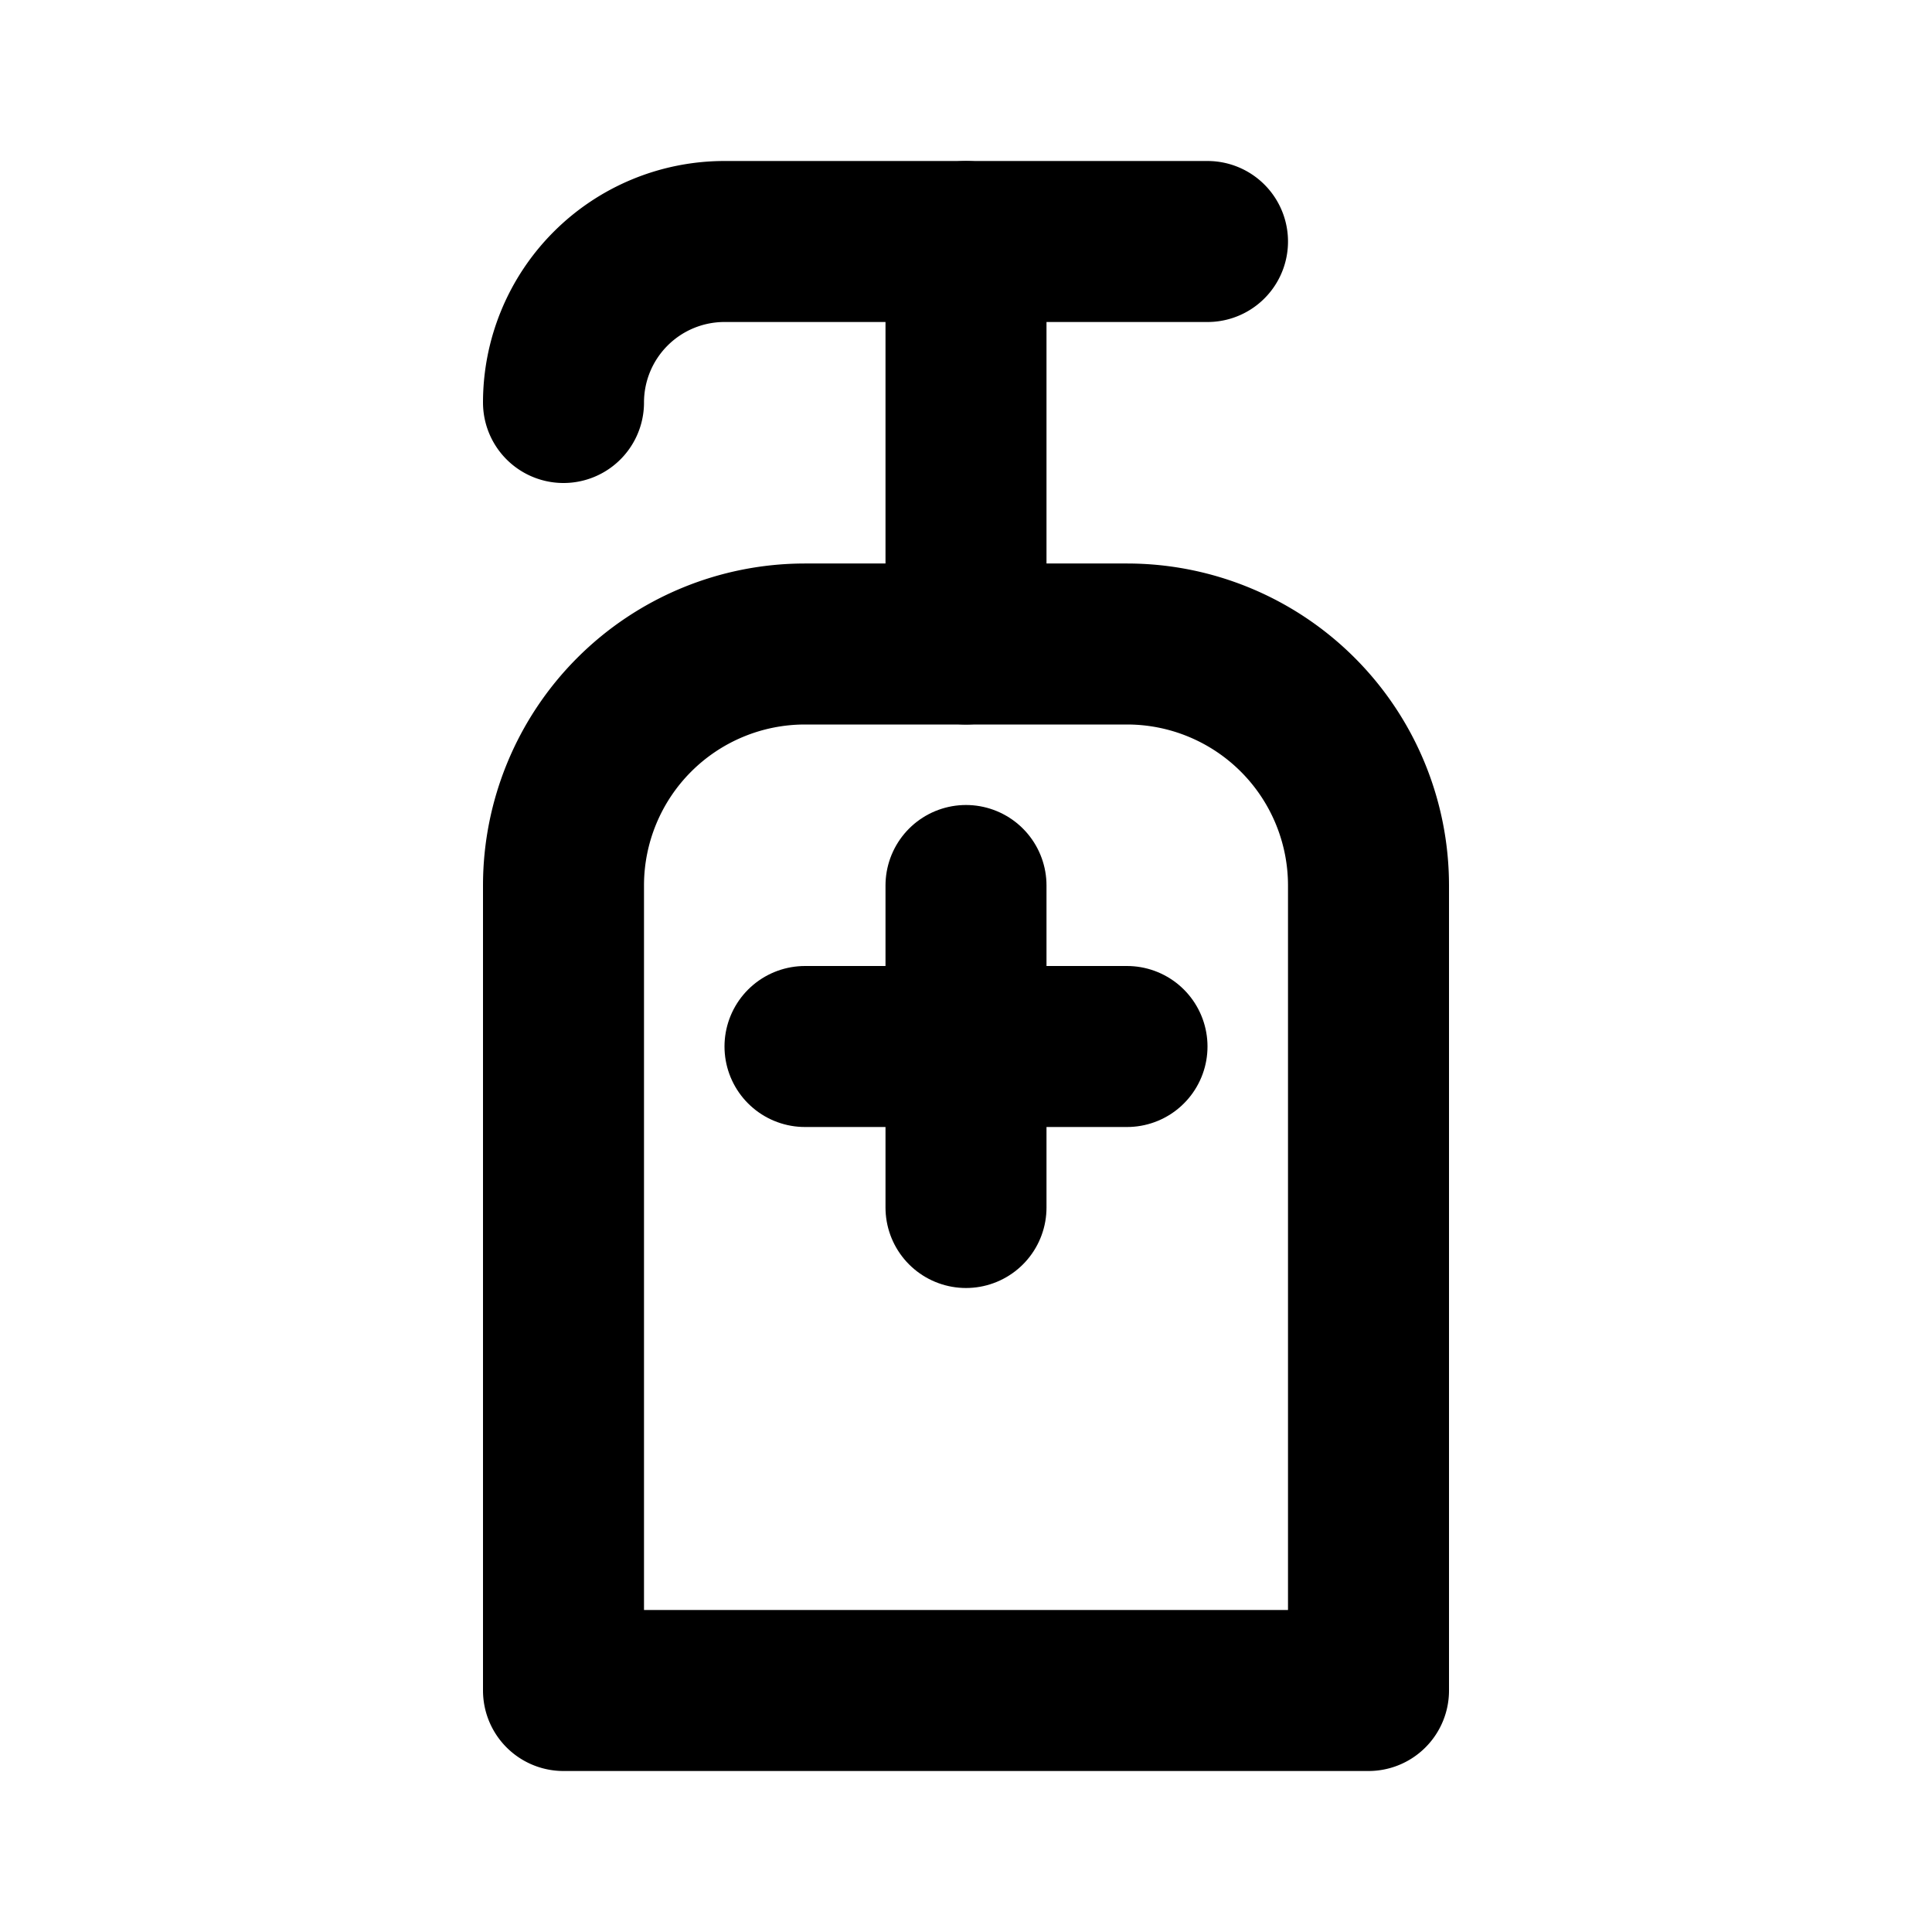
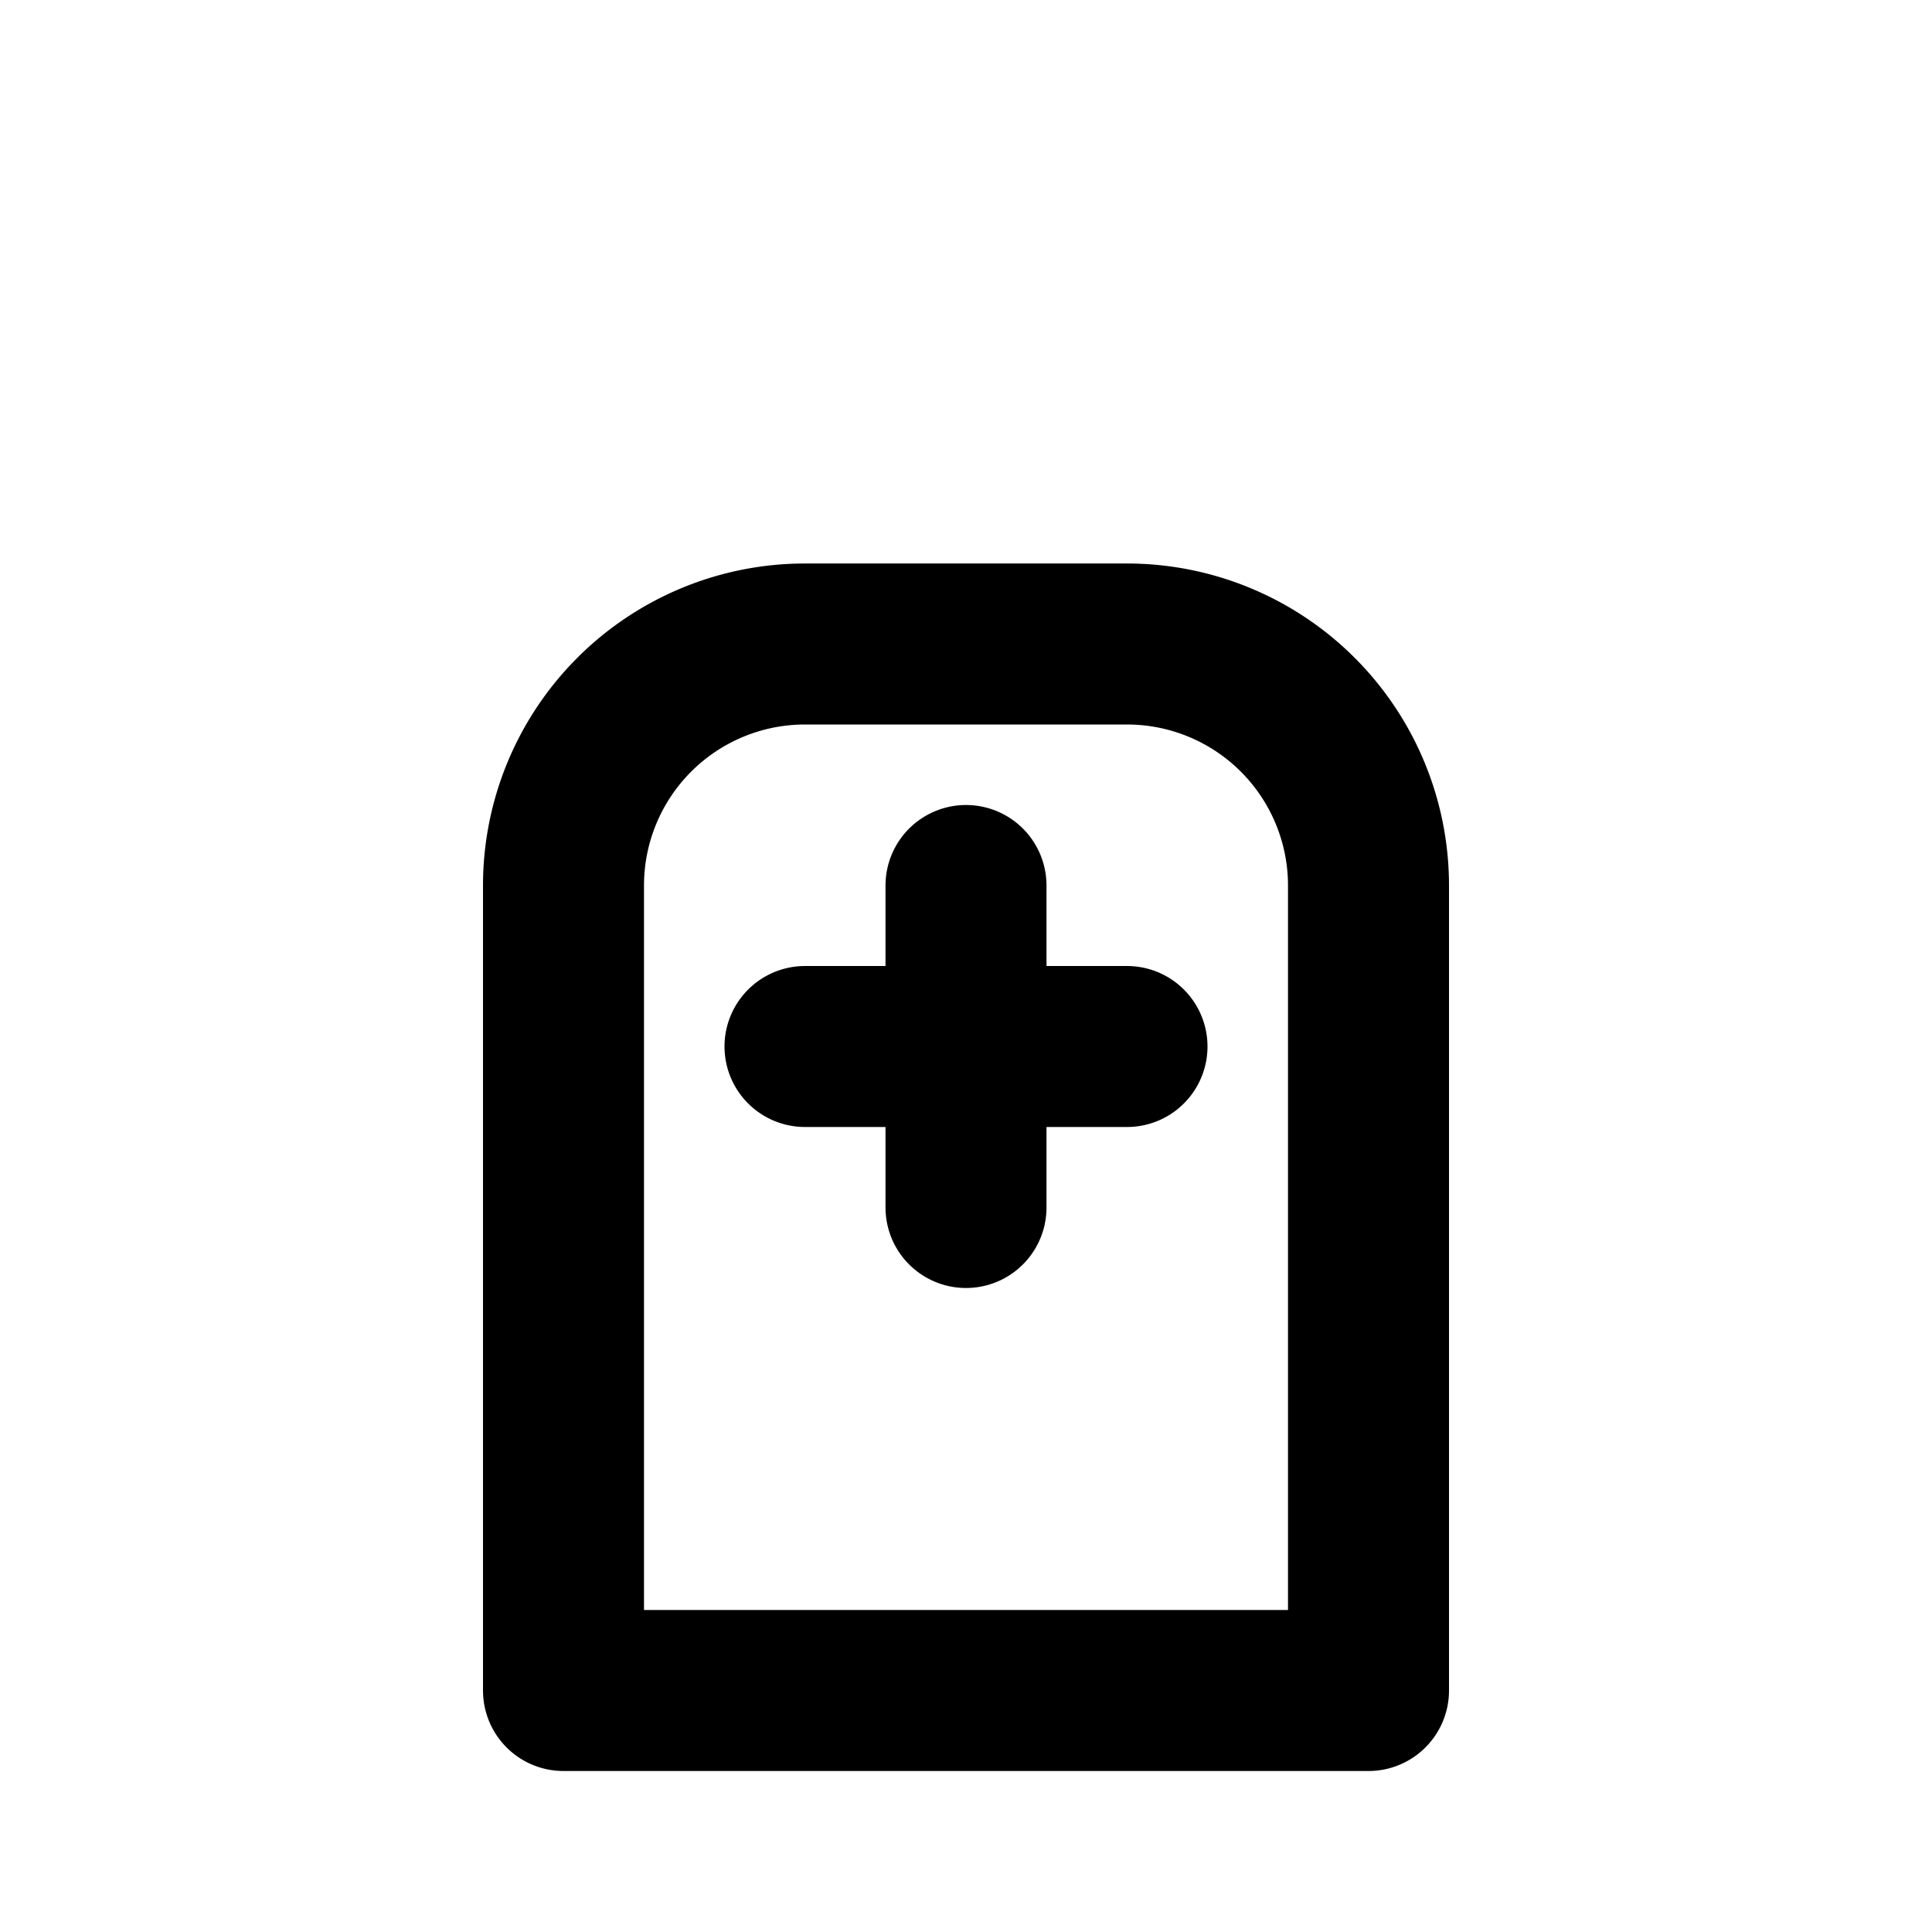
<svg xmlns="http://www.w3.org/2000/svg" width="24" height="24" viewBox="0 0 24 24" fill="none" stroke="currentColor" stroke-width="2" stroke-linecap="round" stroke-linejoin="round" class="icon icon-tabler icons-tabler-outline icon-tabler-hand-sanitizer">
-   <path stroke="none" d="M0 0h24v24H0z" fill="none" />
  <path d="M7 21h10v-10a3 3 0 0 0 -3 -3h-4a3 3 0 0 0 -3 3v10z" />
-   <path d="M15 3h-6a2 2 0 0 0 -2 2" />
-   <path d="M12 3v5" />
  <path d="M12 11v4" />
  <path d="M10 13h4" />
</svg>